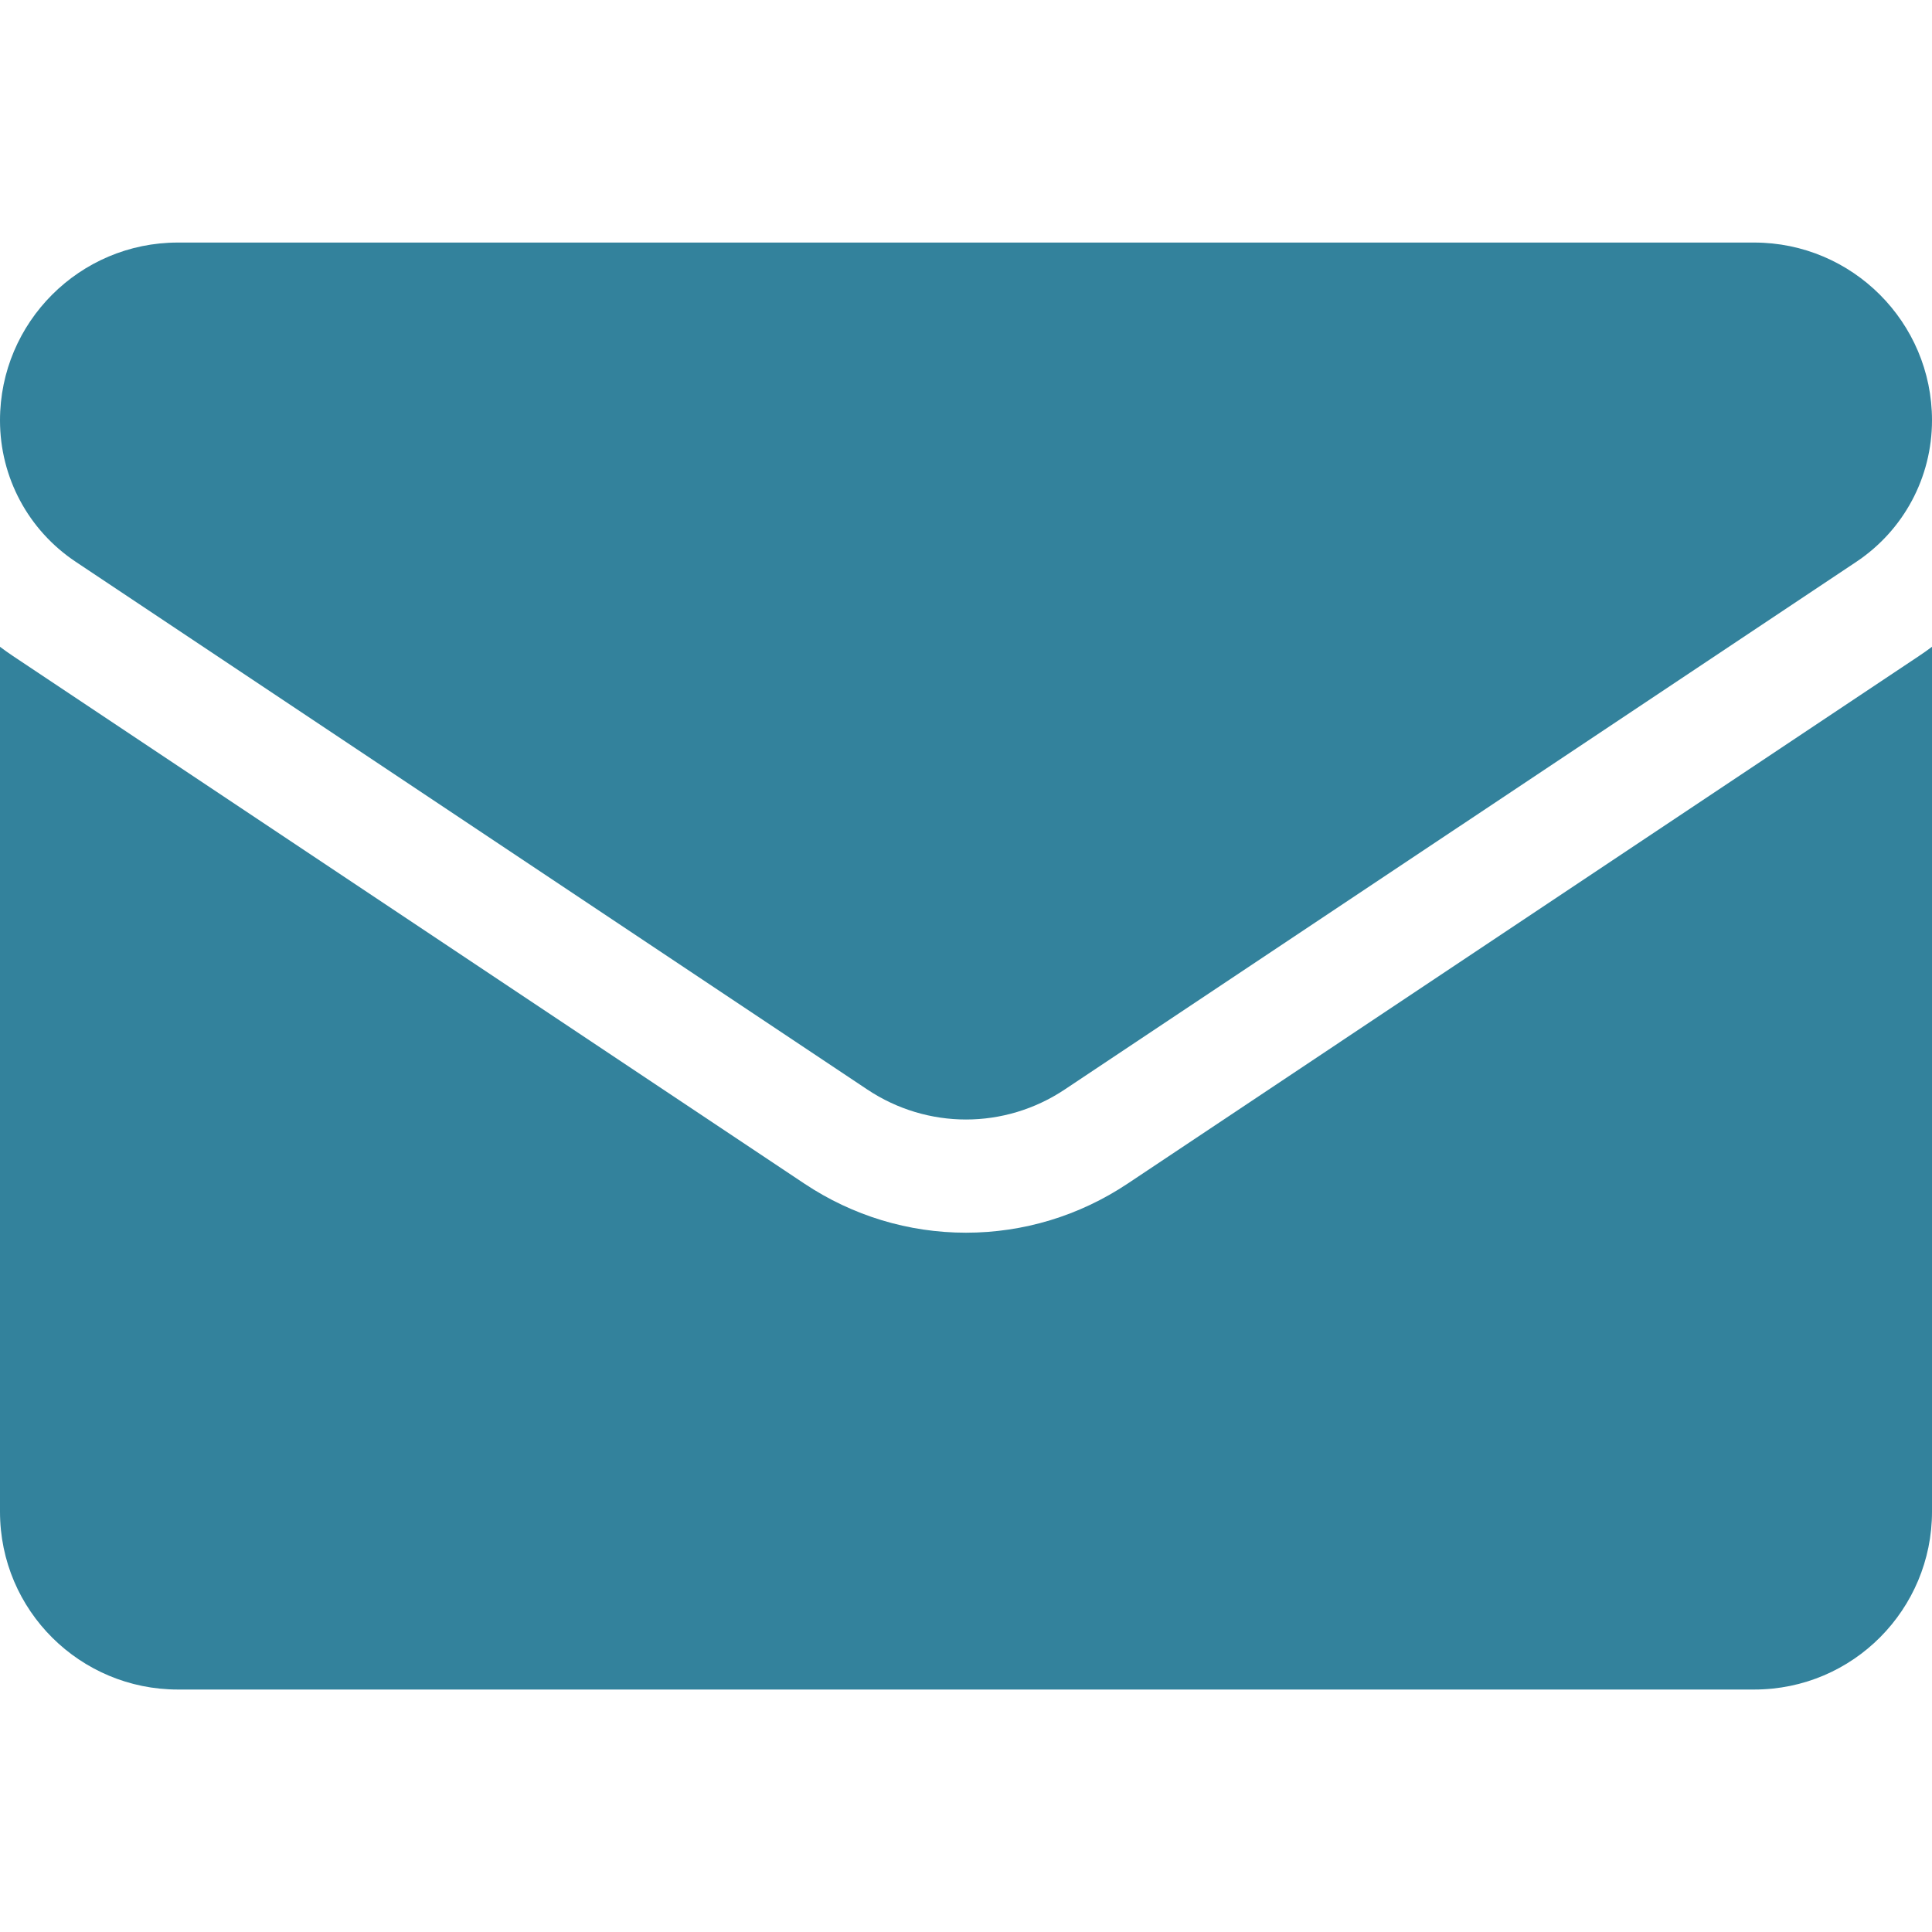
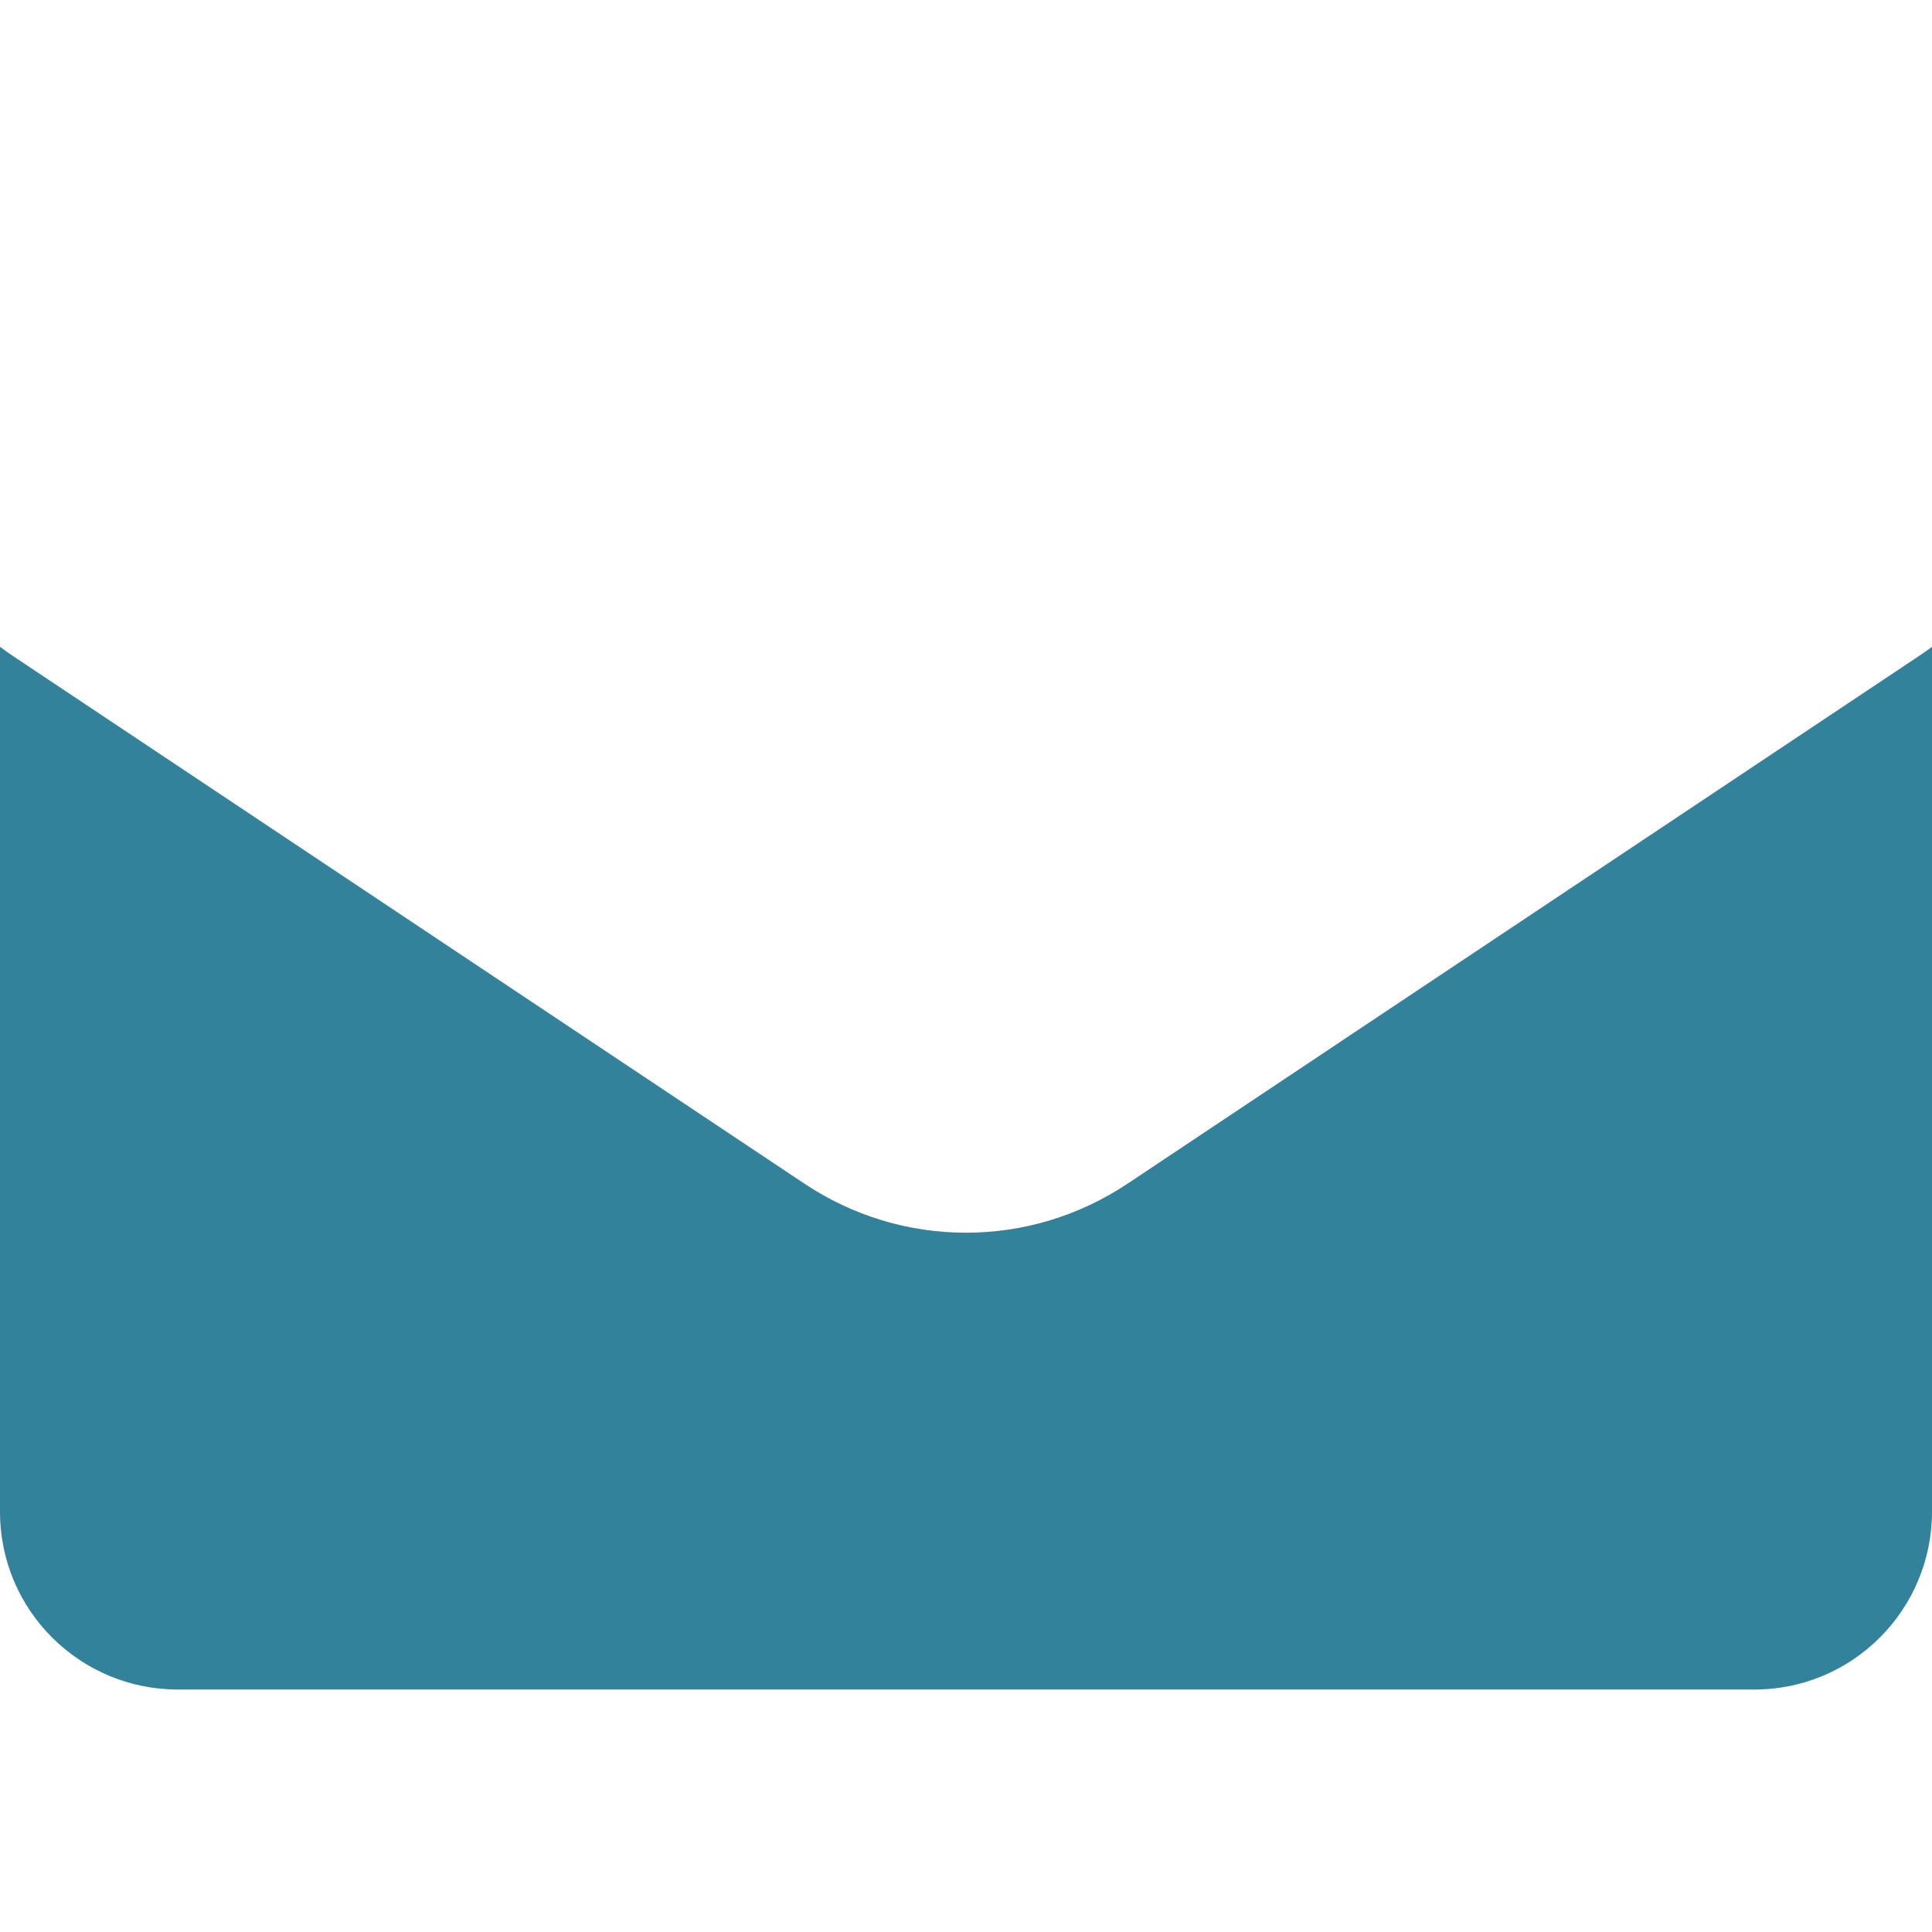
<svg xmlns="http://www.w3.org/2000/svg" width="22" height="22" viewBox="0 0 22 22" fill="none">
  <path d="M12.839 13.479C12.291 13.844 11.655 14.037 11 14.037C10.345 14.037 9.709 13.844 9.161 13.479L0.146 7.469C0.096 7.436 0.048 7.401 0 7.365V17.214C0 18.343 0.916 19.239 2.025 19.239H19.975C21.104 19.239 22 18.323 22 17.214V7.365C21.952 7.401 21.903 7.436 21.853 7.469L12.839 13.479Z" fill="#33829C" />
-   <path d="M0.862 6.397L9.877 12.407C10.218 12.634 10.609 12.748 11 12.748C11.391 12.748 11.782 12.634 12.123 12.407L21.139 6.397C21.678 6.037 22 5.436 22 4.786C22 3.67 21.092 2.762 19.975 2.762H2.025C0.908 2.762 0 3.67 0 4.787C0 5.436 0.322 6.037 0.862 6.397Z" fill="#33829C" />
</svg>